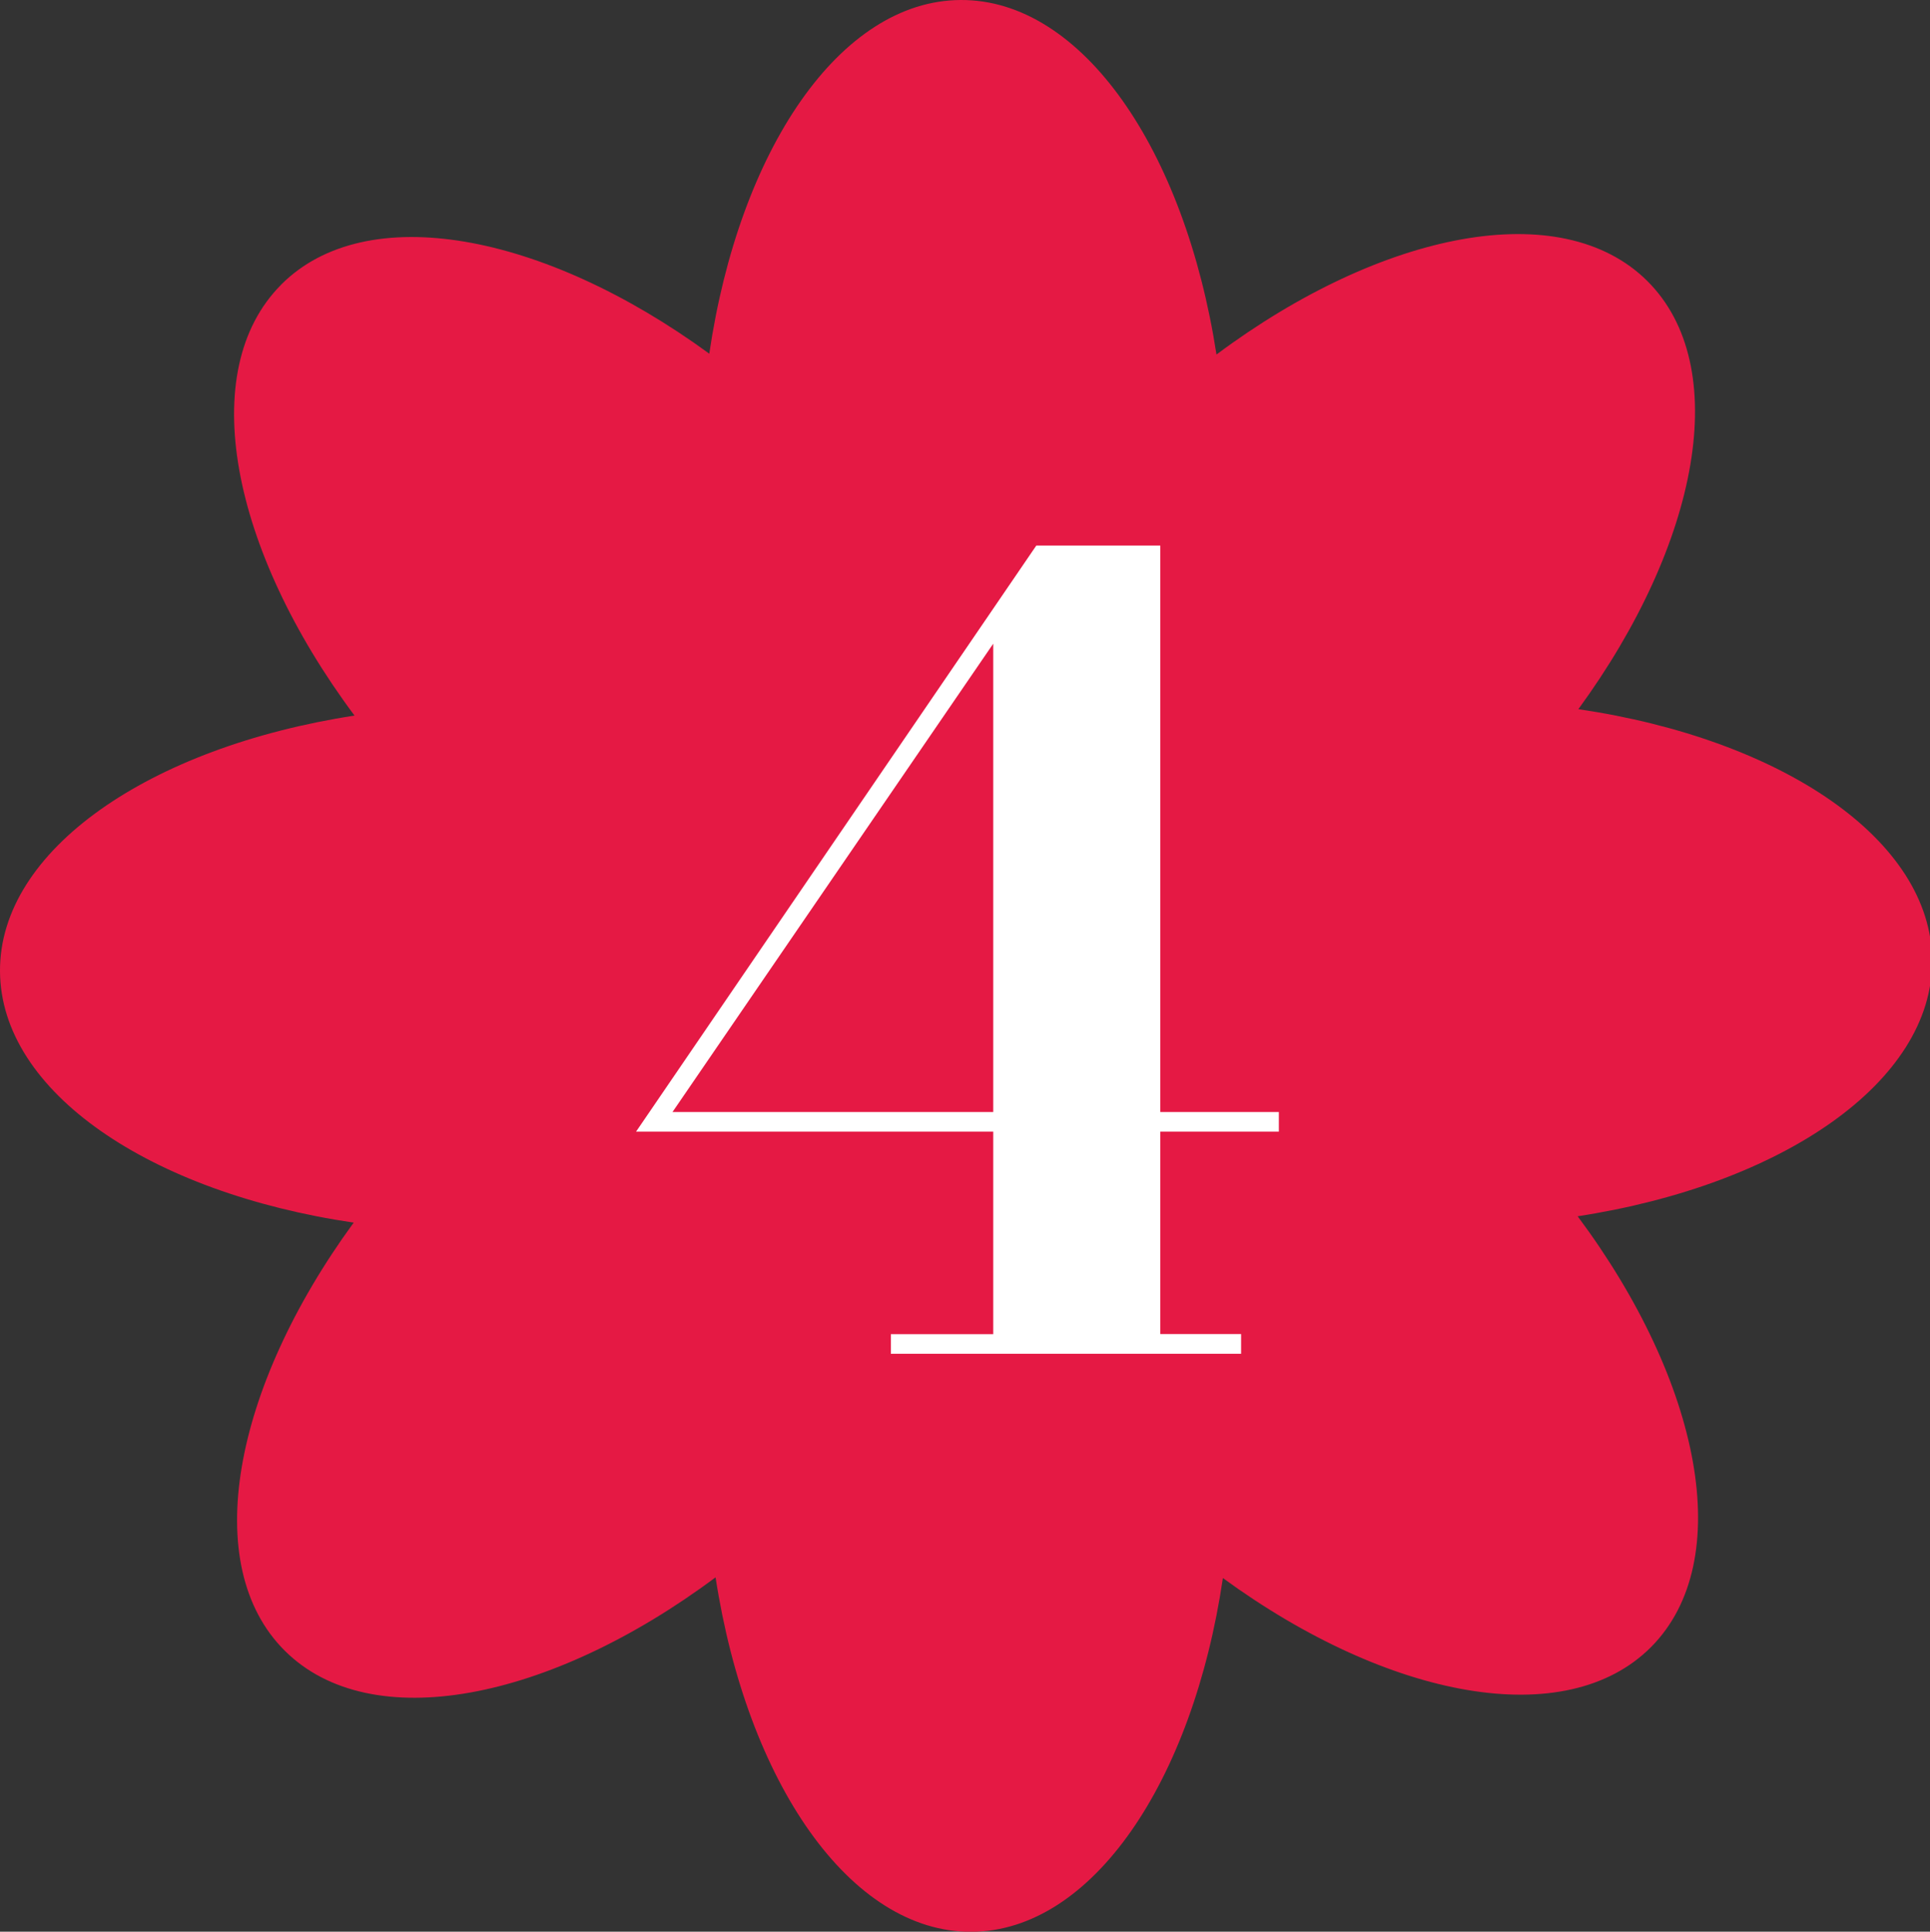
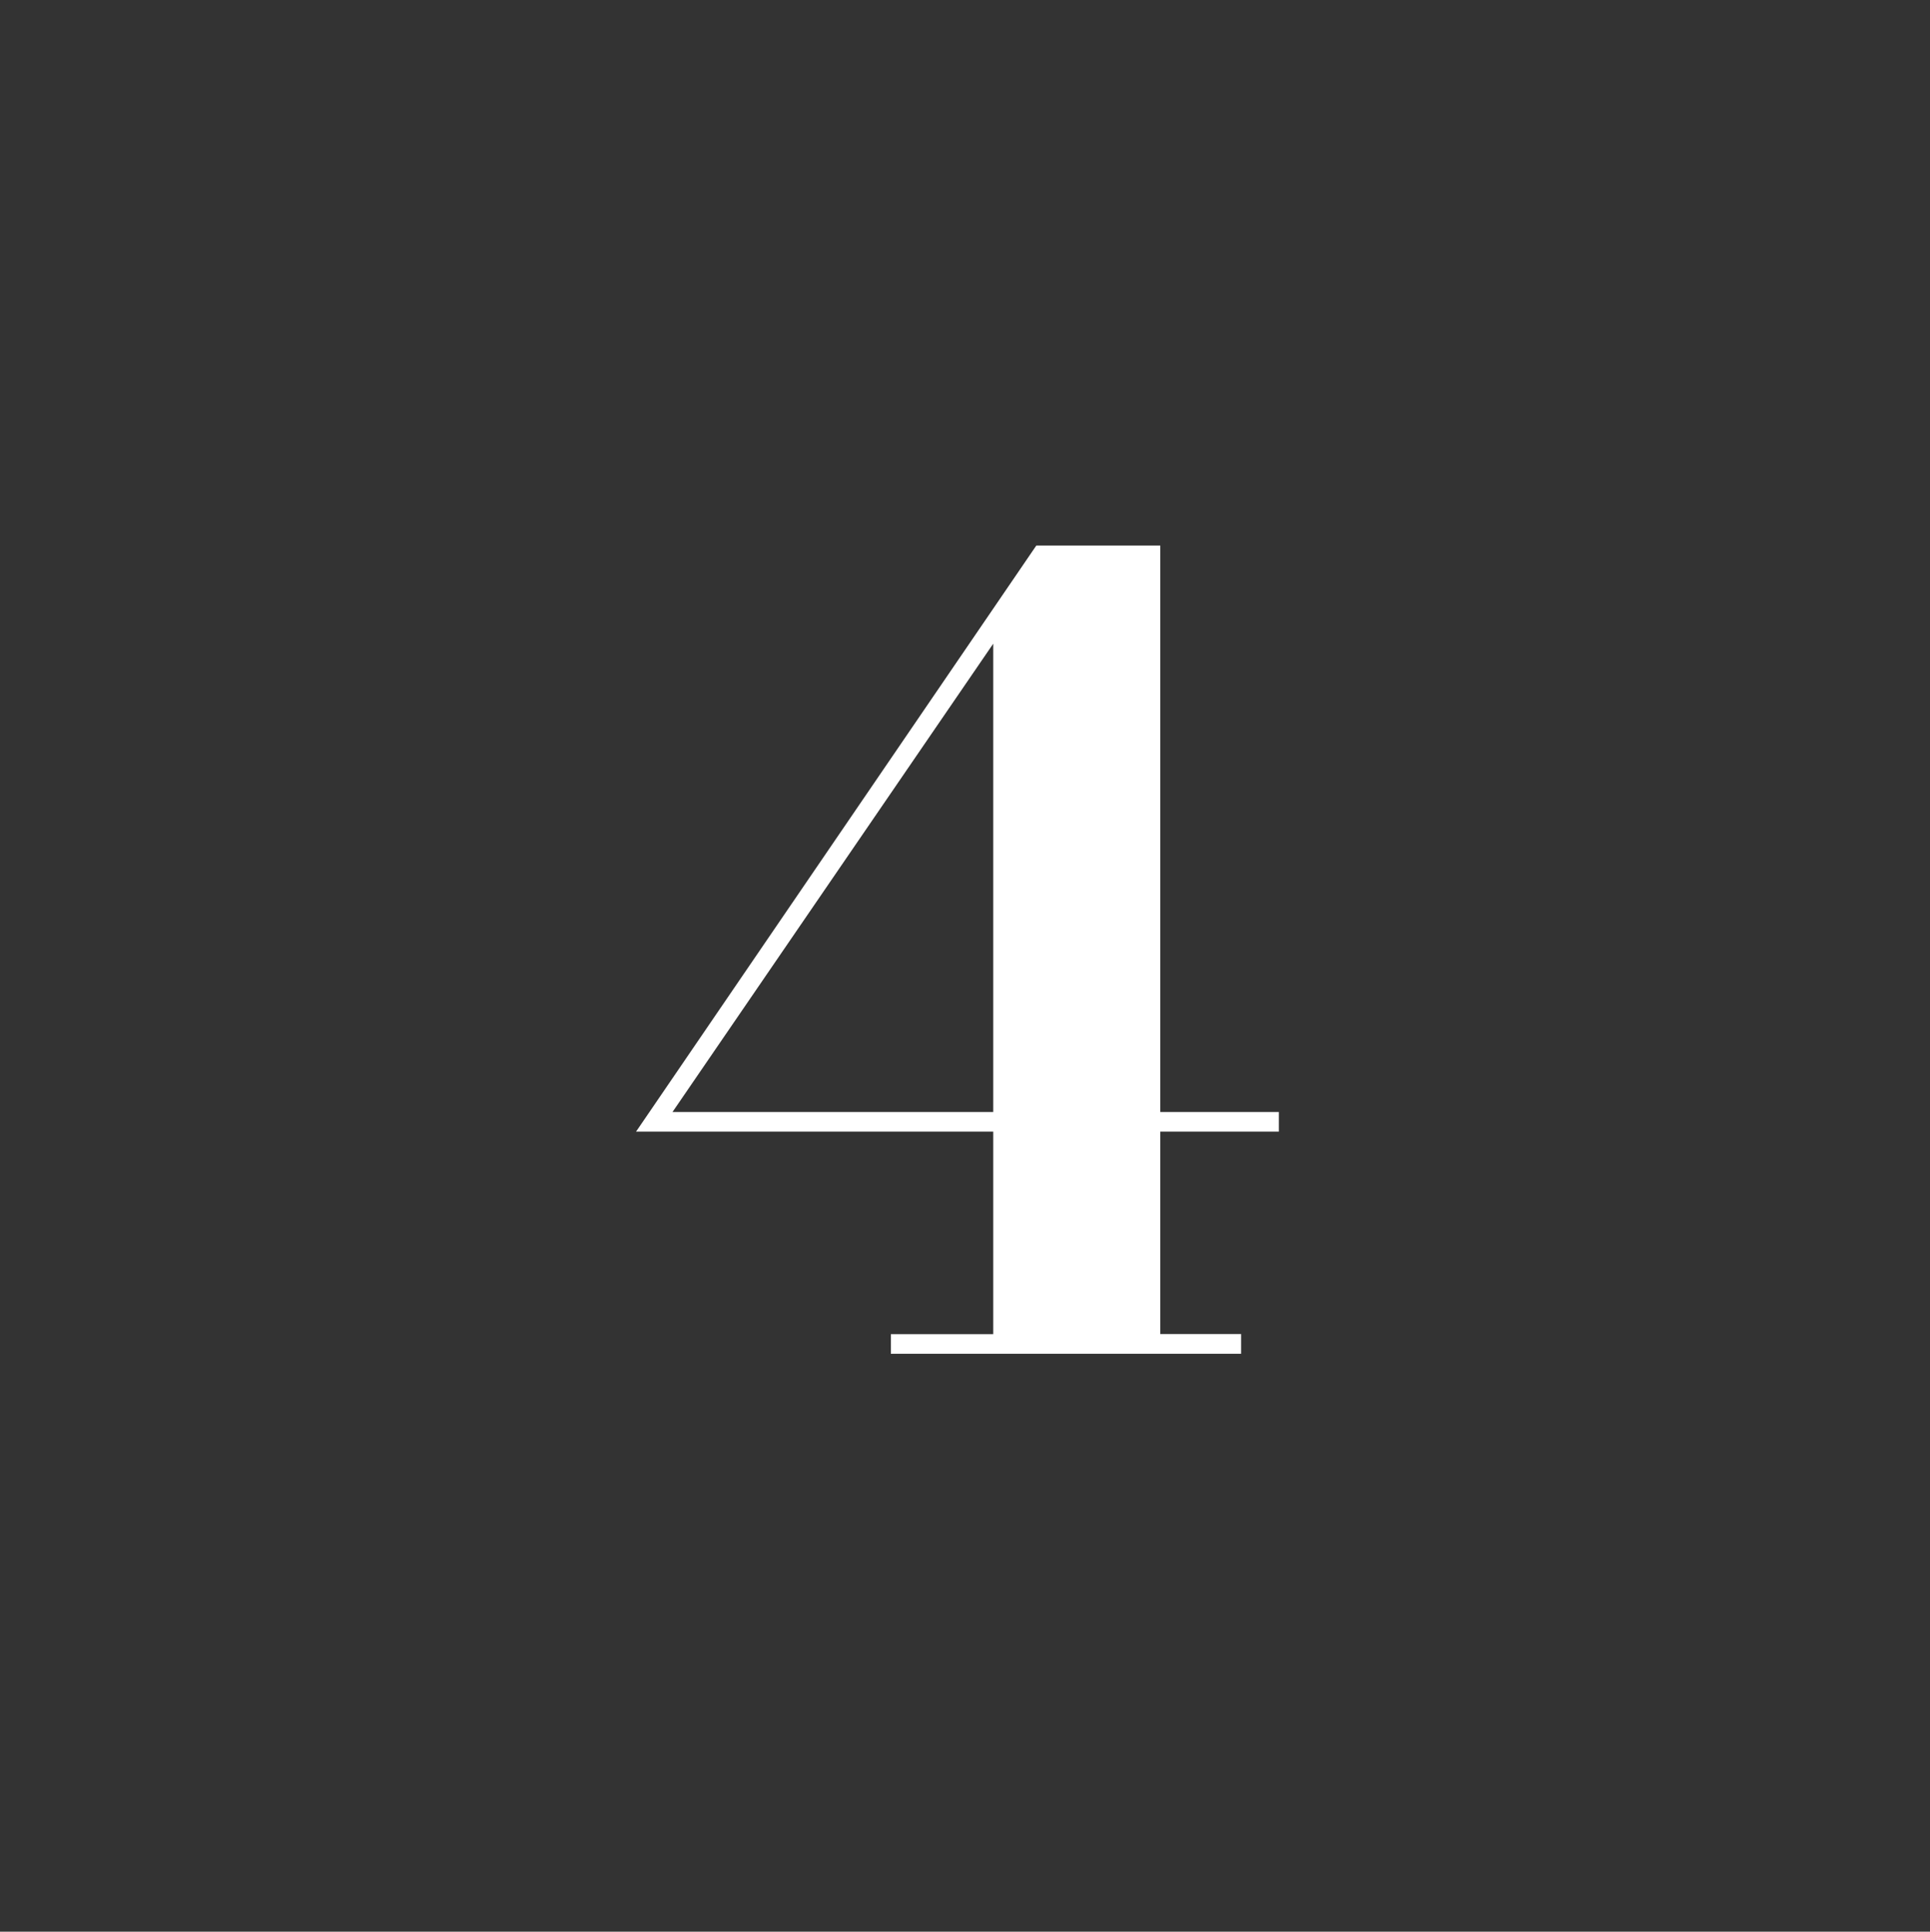
<svg xmlns="http://www.w3.org/2000/svg" id="Livello_1" data-name="Livello 1" viewBox="0 0 301.11 301.42">
  <rect x="0" y="0" width="301.11" height="301.42" fill="#333333" stroke="none" />
  <defs>
    <clipPath id="clippath">
-       <rect width="301.43" height="301.42" style="fill: none;" />
-     </clipPath>
+       </clipPath>
  </defs>
  <g id="Raggruppa_975" data-name="Raggruppa 975">
    <g id="Raggruppa_959" data-name="Raggruppa 959">
      <g style="clip-path: url(#clippath);">
        <g id="Raggruppa_51" data-name="Raggruppa 51">
-           <path id="Tracciato_50" data-name="Tracciato 50" d="m43.85,44.44c-13.34,13.41-7.86,41.29,11.46,67.22C23.34,116.58-.11,132.64,0,151.57c.11,18.83,23.46,34.54,55.18,39.21-18.9,25.9-24.09,53.54-10.74,66.81,13.42,13.34,41.28,7.86,67.2-11.46,4.92,31.97,21,55.42,39.93,55.31,18.83-.1,34.54-23.46,39.22-55.2,25.9,18.91,53.54,24.09,66.81,10.76,13.33-13.43,7.85-41.3-11.46-67.21,31.97-4.92,55.41-20.99,55.3-39.92-.11-18.83-23.45-34.54-55.19-39.21,18.91-25.9,24.09-53.54,10.76-66.81-13.42-13.33-41.3-7.85-67.22,11.47C184.86,23.34,168.81-.11,149.87,0c-18.83.1-34.55,23.45-39.21,55.19-25.9-18.91-53.54-24.1-66.81-10.76" style="fill: #e51944;" />
-         </g>
+           </g>
      </g>
    </g>
    <path id="Tracciato_582" data-name="Tracciato 582" d="m138.99,211.25v-3.07h15.97v-107.74l-50.04,73.08h94.6v3.07h-100.29l62.45-91.46h19.34v123.04h12.61v3.07h-54.65Z" style="fill: #fff;" />
  </g>
</svg>